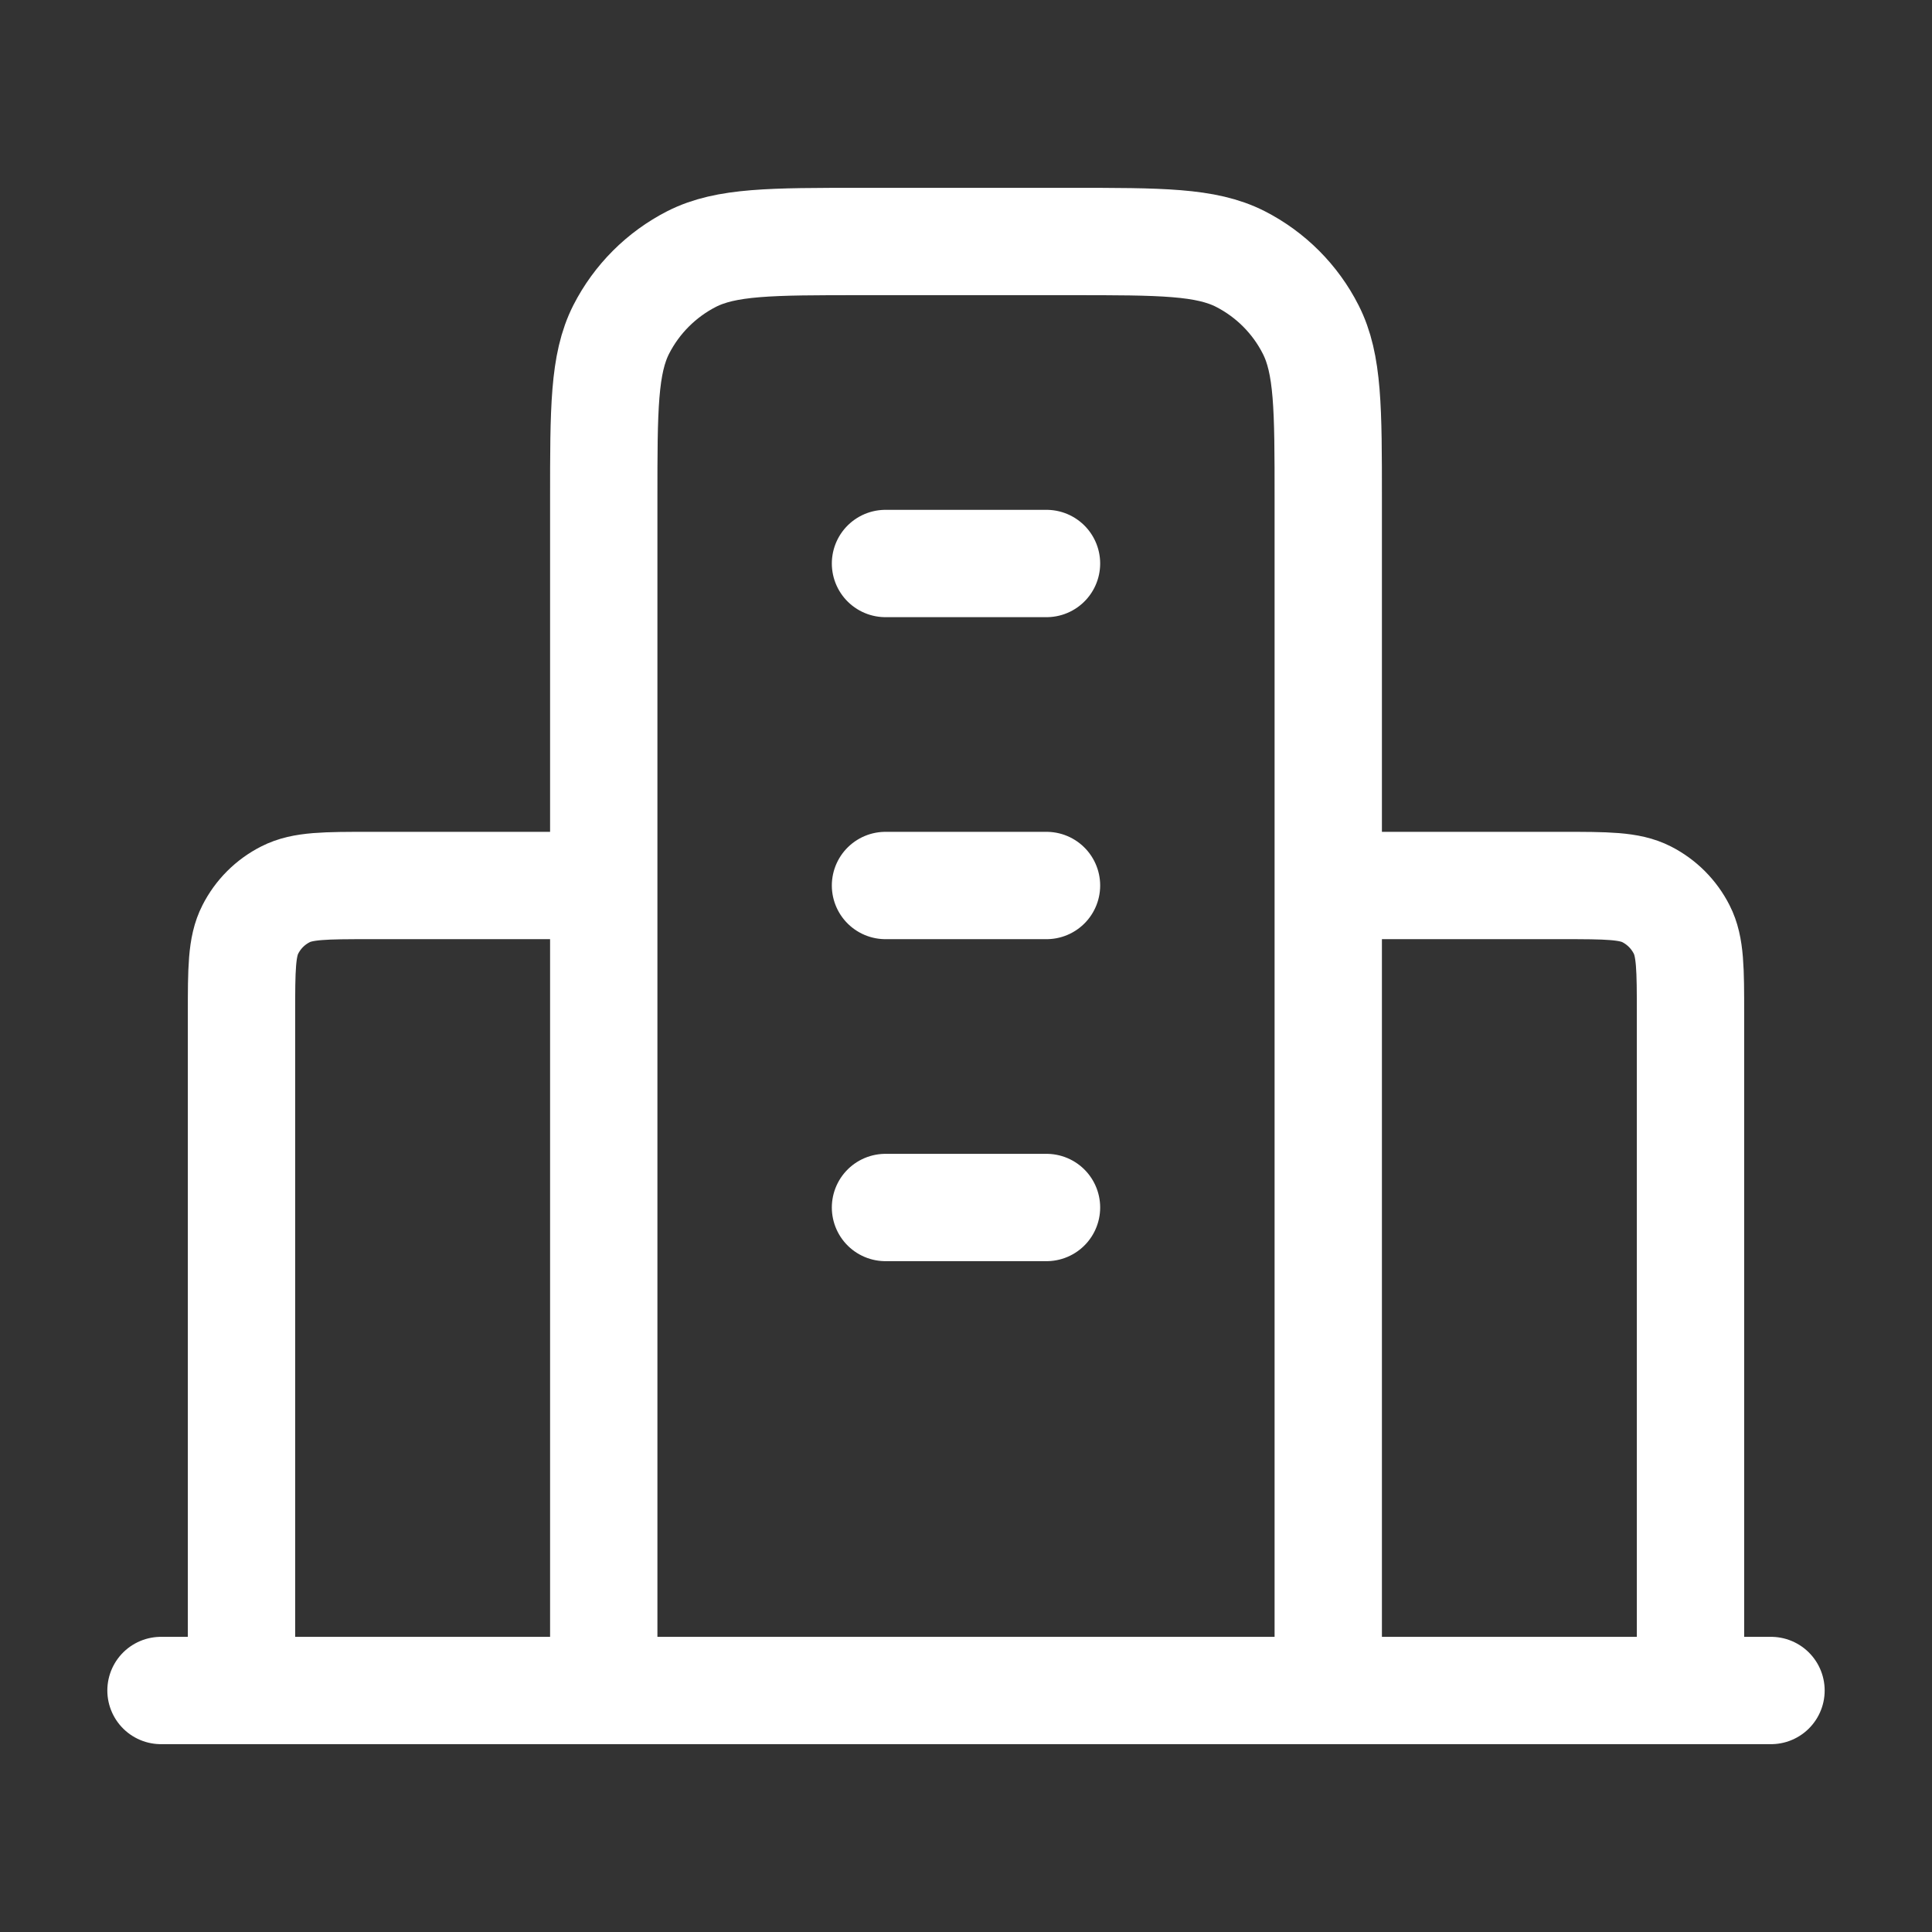
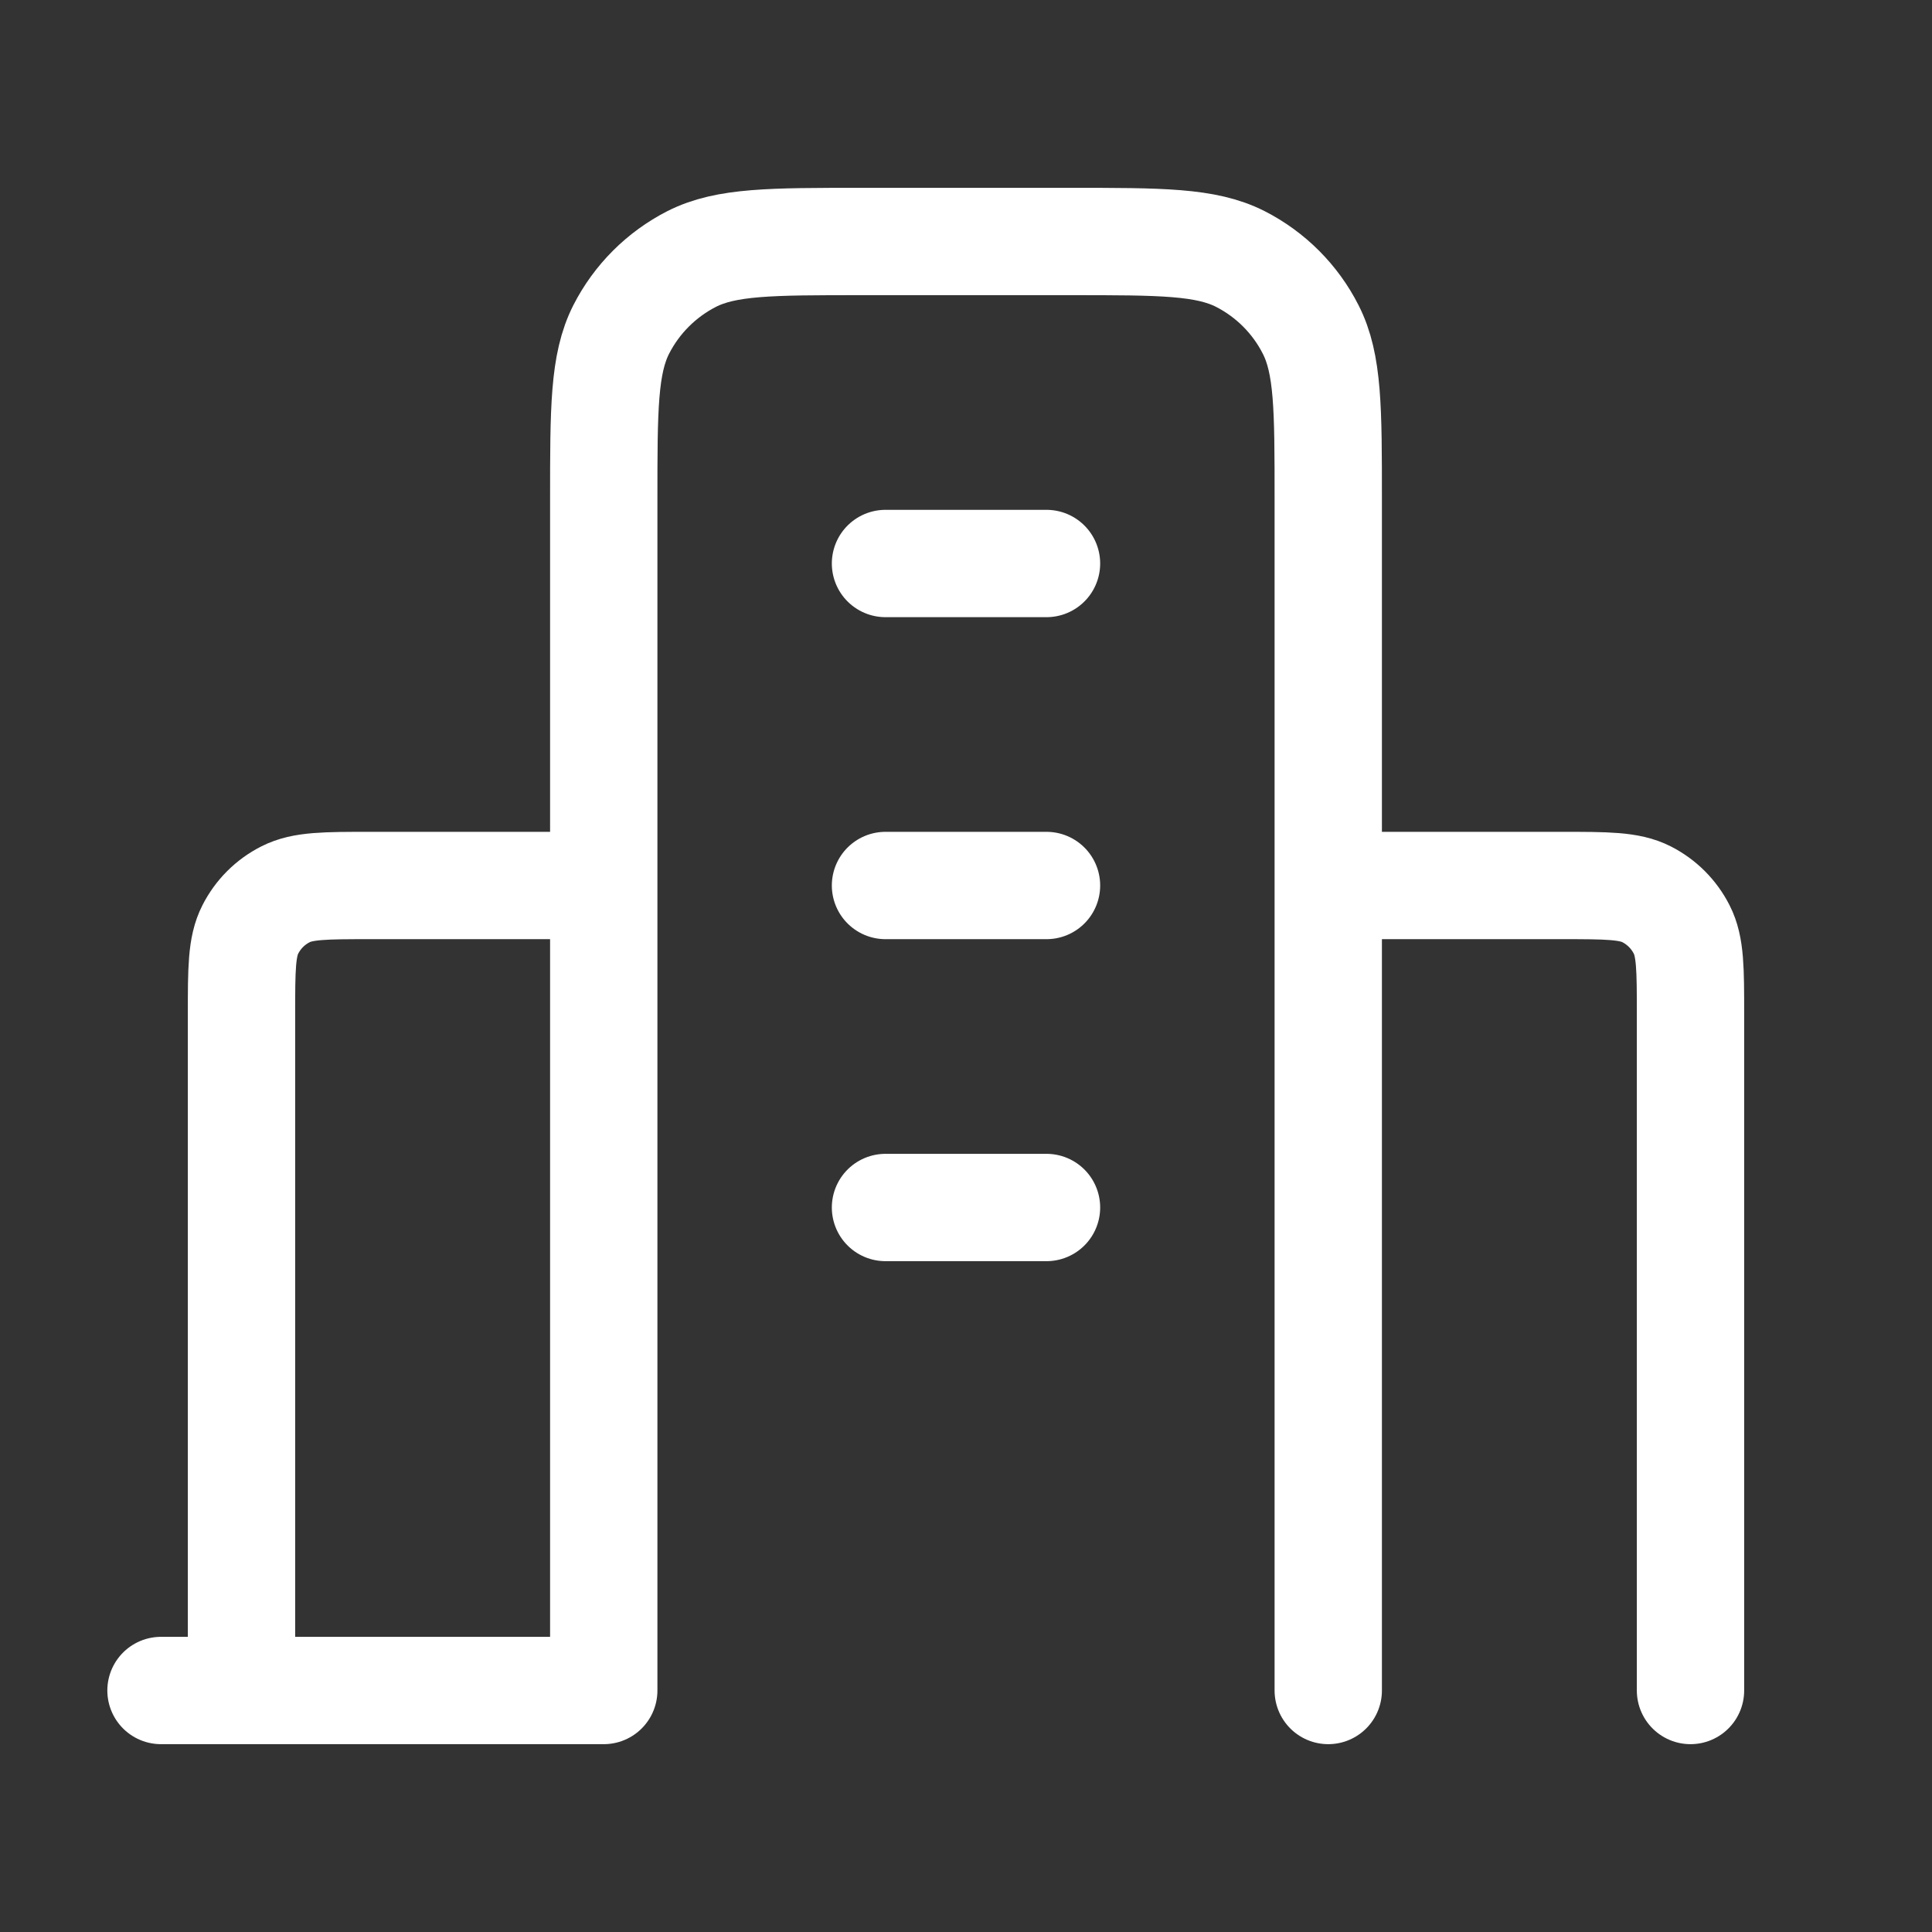
<svg xmlns="http://www.w3.org/2000/svg" width="18" height="18" viewBox="0 0 18 18" fill="none">
  <rect x="0" y="0" width="18" height="18" fill="#333333" stroke="none" />
-   <path d="M5.625 8.25H3.45C3.03 8.25 2.82 8.25 2.66 8.332C2.518 8.404 2.404 8.518 2.332 8.66C2.25 8.82 2.25 9.03 2.25 9.45V15.75M12.375 8.25H14.55C14.97 8.25 15.18 8.25 15.341 8.332C15.482 8.404 15.596 8.518 15.668 8.66C15.75 8.82 15.75 9.03 15.75 9.45V15.75M12.375 15.75V4.65C12.375 3.81 12.375 3.39 12.211 3.069C12.068 2.787 11.838 2.557 11.556 2.413C11.235 2.25 10.815 2.25 9.975 2.25H8.025C7.185 2.25 6.765 2.25 6.444 2.413C6.162 2.557 5.932 2.787 5.788 3.069C5.625 3.39 5.625 3.81 5.625 4.65V15.75M16.5 15.75H1.5M8.25 5.25H9.75M8.25 8.25H9.75M8.25 11.25H9.75" stroke="white" stroke-linecap="round" stroke-linejoin="round" />
+   <path d="M5.625 8.25H3.45C3.03 8.25 2.82 8.25 2.66 8.332C2.518 8.404 2.404 8.518 2.332 8.66C2.25 8.82 2.25 9.03 2.25 9.45V15.75M12.375 8.25H14.55C14.97 8.25 15.18 8.25 15.341 8.332C15.482 8.404 15.596 8.518 15.668 8.66C15.75 8.82 15.75 9.03 15.75 9.45V15.75M12.375 15.75V4.65C12.375 3.81 12.375 3.39 12.211 3.069C12.068 2.787 11.838 2.557 11.556 2.413C11.235 2.25 10.815 2.25 9.975 2.25H8.025C7.185 2.25 6.765 2.25 6.444 2.413C6.162 2.557 5.932 2.787 5.788 3.069C5.625 3.39 5.625 3.81 5.625 4.65V15.75H1.5M8.25 5.25H9.75M8.25 8.25H9.75M8.25 11.25H9.75" stroke="white" stroke-linecap="round" stroke-linejoin="round" />
</svg>